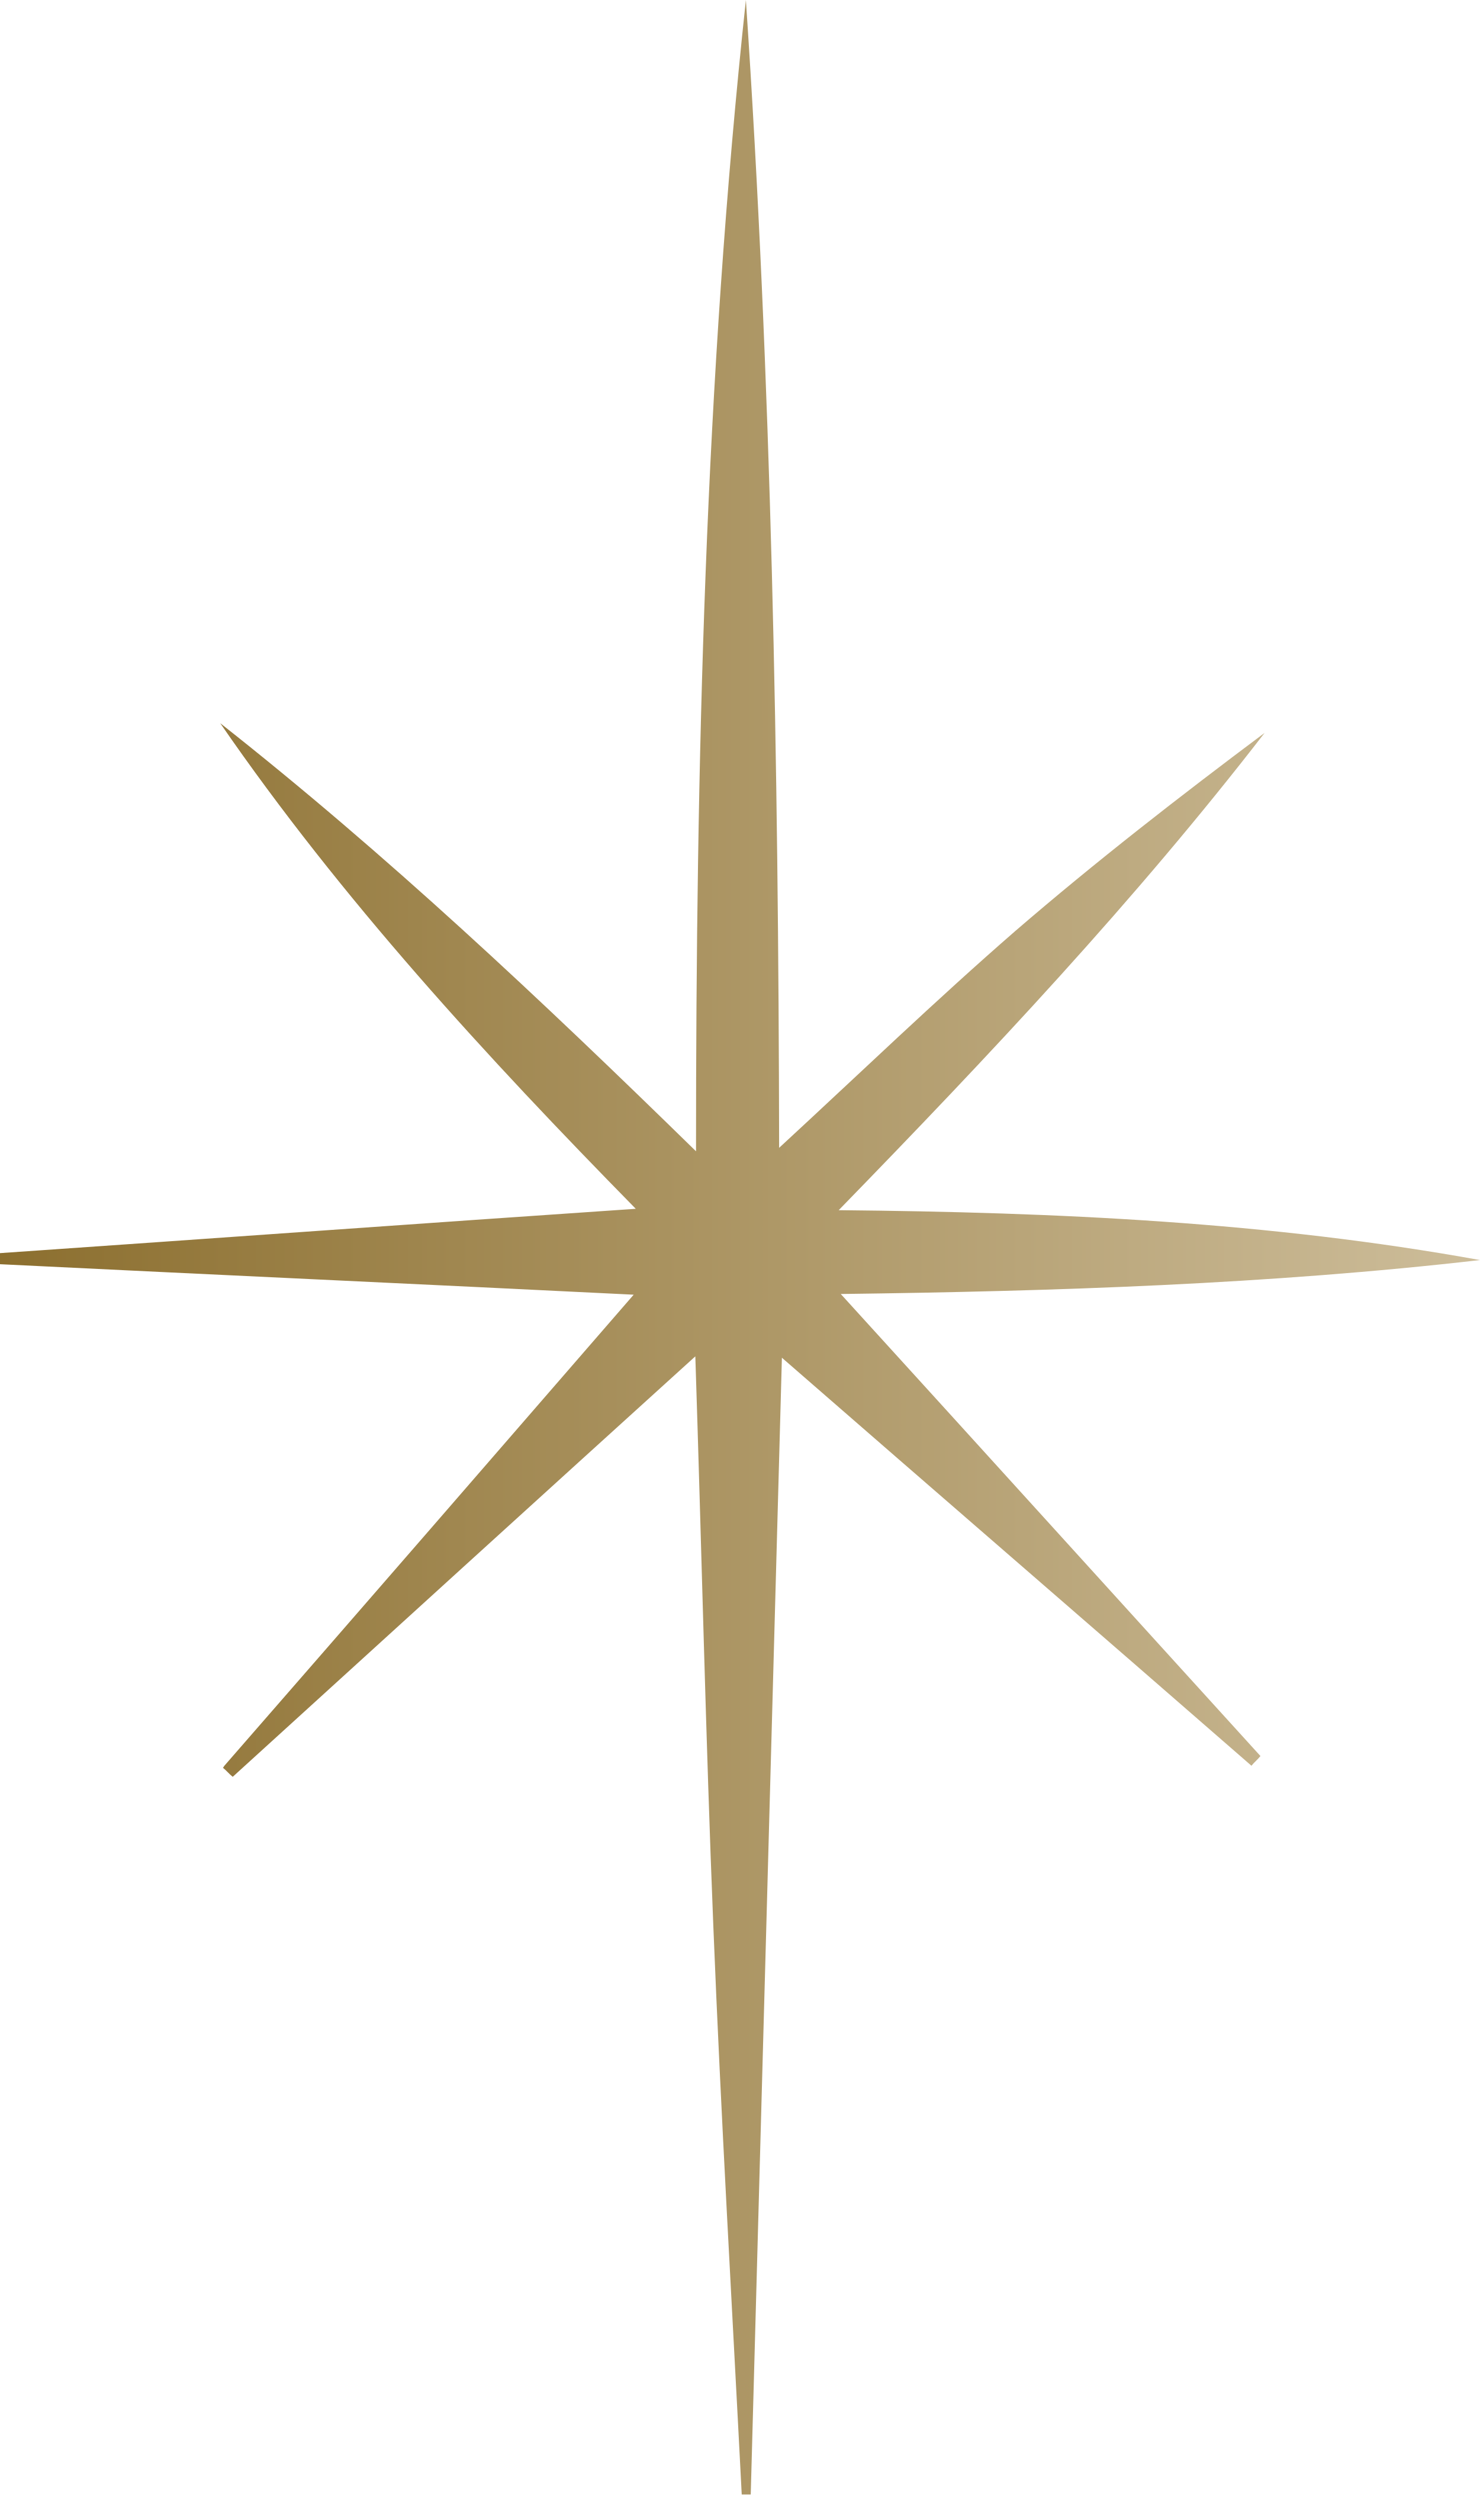
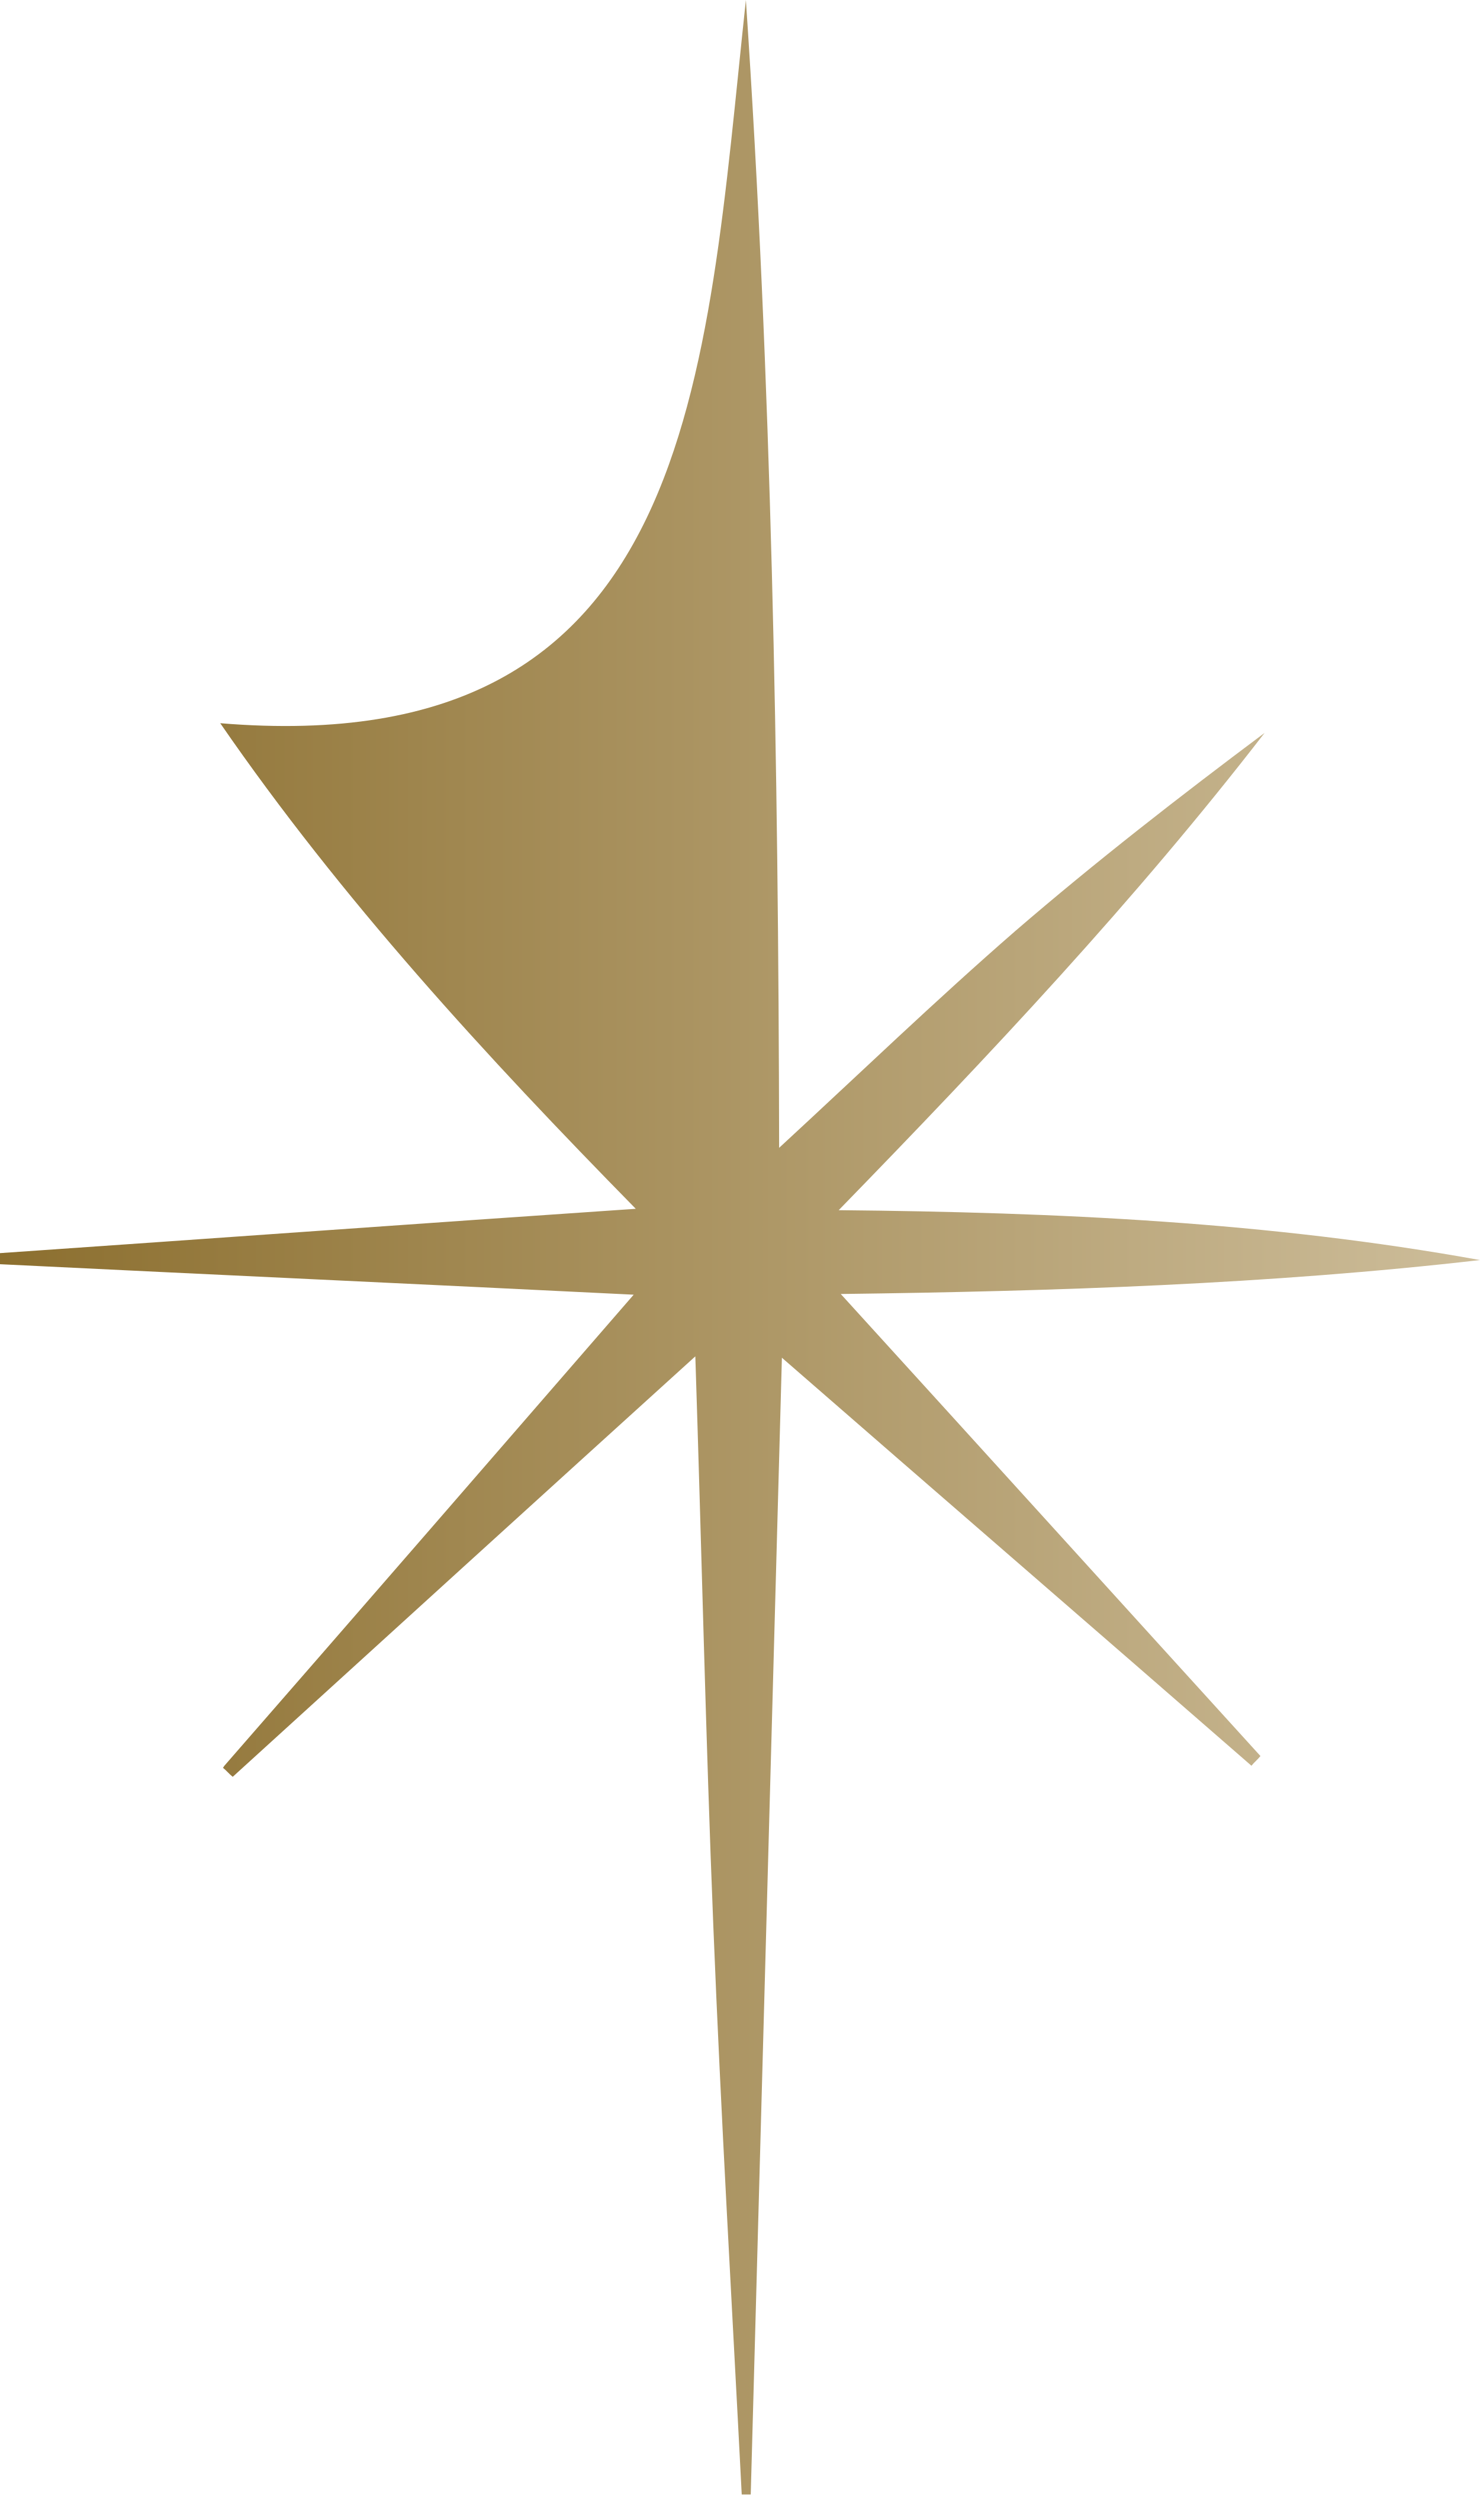
<svg xmlns="http://www.w3.org/2000/svg" width="212" height="358" viewBox="0 0 212 358" fill="none">
-   <path d="M32.142 252.872C51.785 230.353 71.328 207.833 90.772 185.413C60.713 183.925 30.357 182.536 0 181.048C0 180.552 0 179.957 0 179.461C30.158 177.378 60.416 175.195 91.07 173.112C69.641 151.287 48.908 128.767 31.547 103.57C55.356 122.319 77.379 143.053 99.7 164.878C99.7 109.224 100.99 54.463 106.843 0C110.514 54.562 111.506 109.125 111.605 164.382C123.113 153.767 134.025 143.251 145.434 133.331C156.941 123.41 168.945 114.085 181.147 104.958C162.596 128.966 141.862 150.989 120.137 173.31C151.485 173.608 181.842 174.997 212 180.453C181.743 183.925 151.287 184.917 120.434 185.314C140.672 207.536 160.612 229.559 180.552 251.484C180.155 251.98 179.659 252.376 179.262 252.872C156.842 233.329 134.323 213.885 112.002 194.441C110.514 248.408 109.026 302.772 107.538 357.235C107.141 357.235 106.645 357.235 106.248 357.235C104.859 330.153 103.272 303.07 102.181 275.888C101.089 248.805 100.494 221.623 99.601 194.242C77.379 214.381 55.356 234.42 33.333 254.46C32.837 254.063 32.44 253.567 31.944 253.17" fill="url(#paint0_linear_28_6271)" />
+   <path d="M32.142 252.872C51.785 230.353 71.328 207.833 90.772 185.413C60.713 183.925 30.357 182.536 0 181.048C0 180.552 0 179.957 0 179.461C30.158 177.378 60.416 175.195 91.07 173.112C69.641 151.287 48.908 128.767 31.547 103.57C99.7 109.224 100.99 54.463 106.843 0C110.514 54.562 111.506 109.125 111.605 164.382C123.113 153.767 134.025 143.251 145.434 133.331C156.941 123.41 168.945 114.085 181.147 104.958C162.596 128.966 141.862 150.989 120.137 173.31C151.485 173.608 181.842 174.997 212 180.453C181.743 183.925 151.287 184.917 120.434 185.314C140.672 207.536 160.612 229.559 180.552 251.484C180.155 251.98 179.659 252.376 179.262 252.872C156.842 233.329 134.323 213.885 112.002 194.441C110.514 248.408 109.026 302.772 107.538 357.235C107.141 357.235 106.645 357.235 106.248 357.235C104.859 330.153 103.272 303.07 102.181 275.888C101.089 248.805 100.494 221.623 99.601 194.242C77.379 214.381 55.356 234.42 33.333 254.46C32.837 254.063 32.44 253.567 31.944 253.17" fill="url(#paint0_linear_28_6271)" />
  <defs>
    <linearGradient id="paint0_linear_28_6271" x1="0" y1="178.618" x2="212" y2="178.618" gradientUnits="userSpaceOnUse">
      <stop stop-color="#8C6F2F" />
      <stop offset="1" stop-color="#CDBD9A" />
    </linearGradient>
  </defs>
</svg>